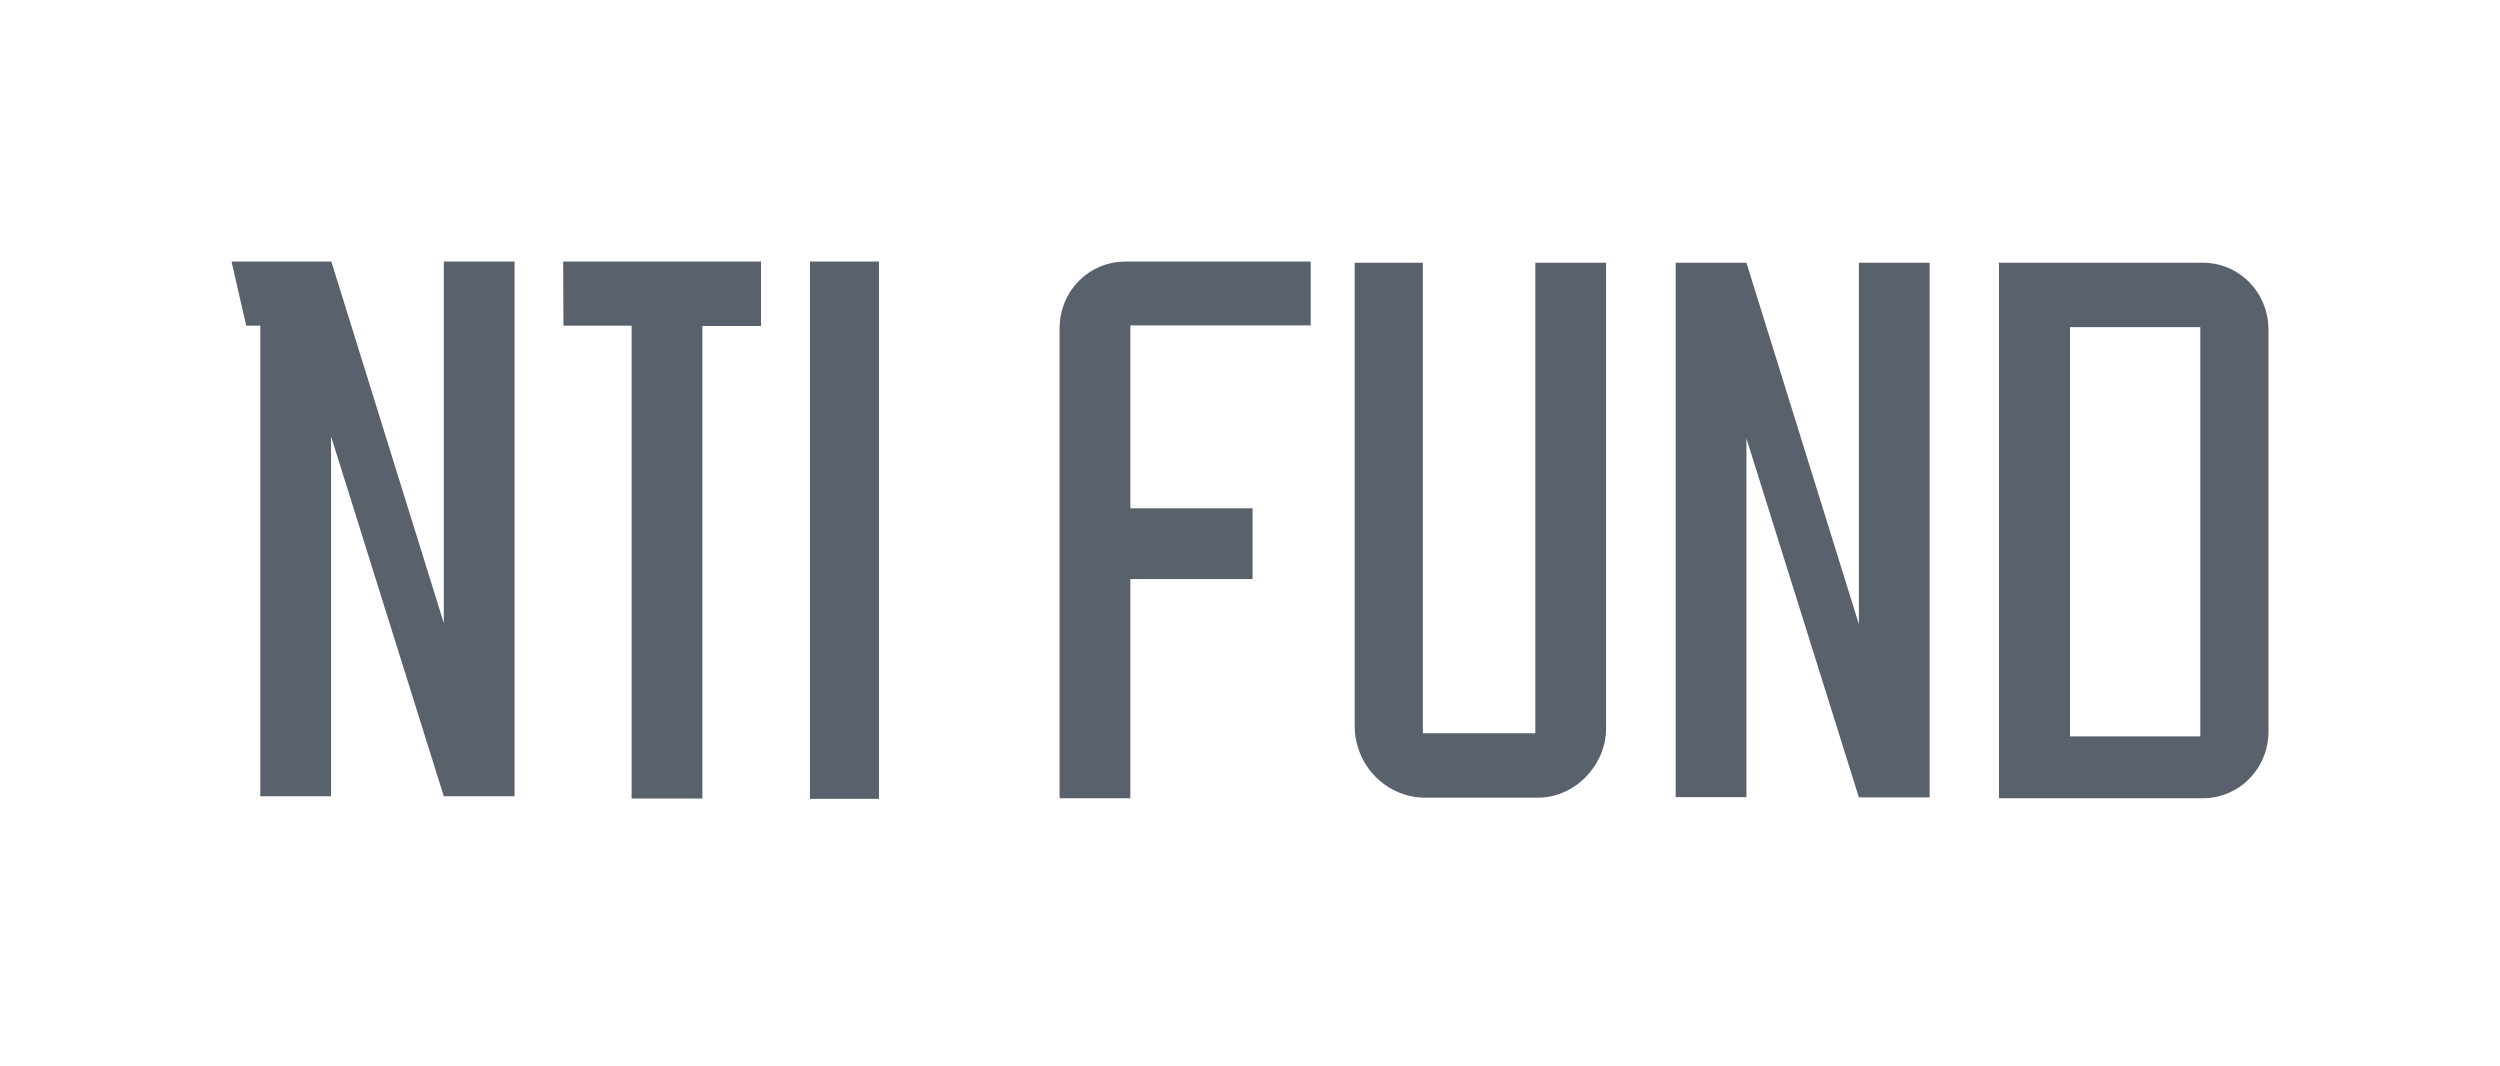
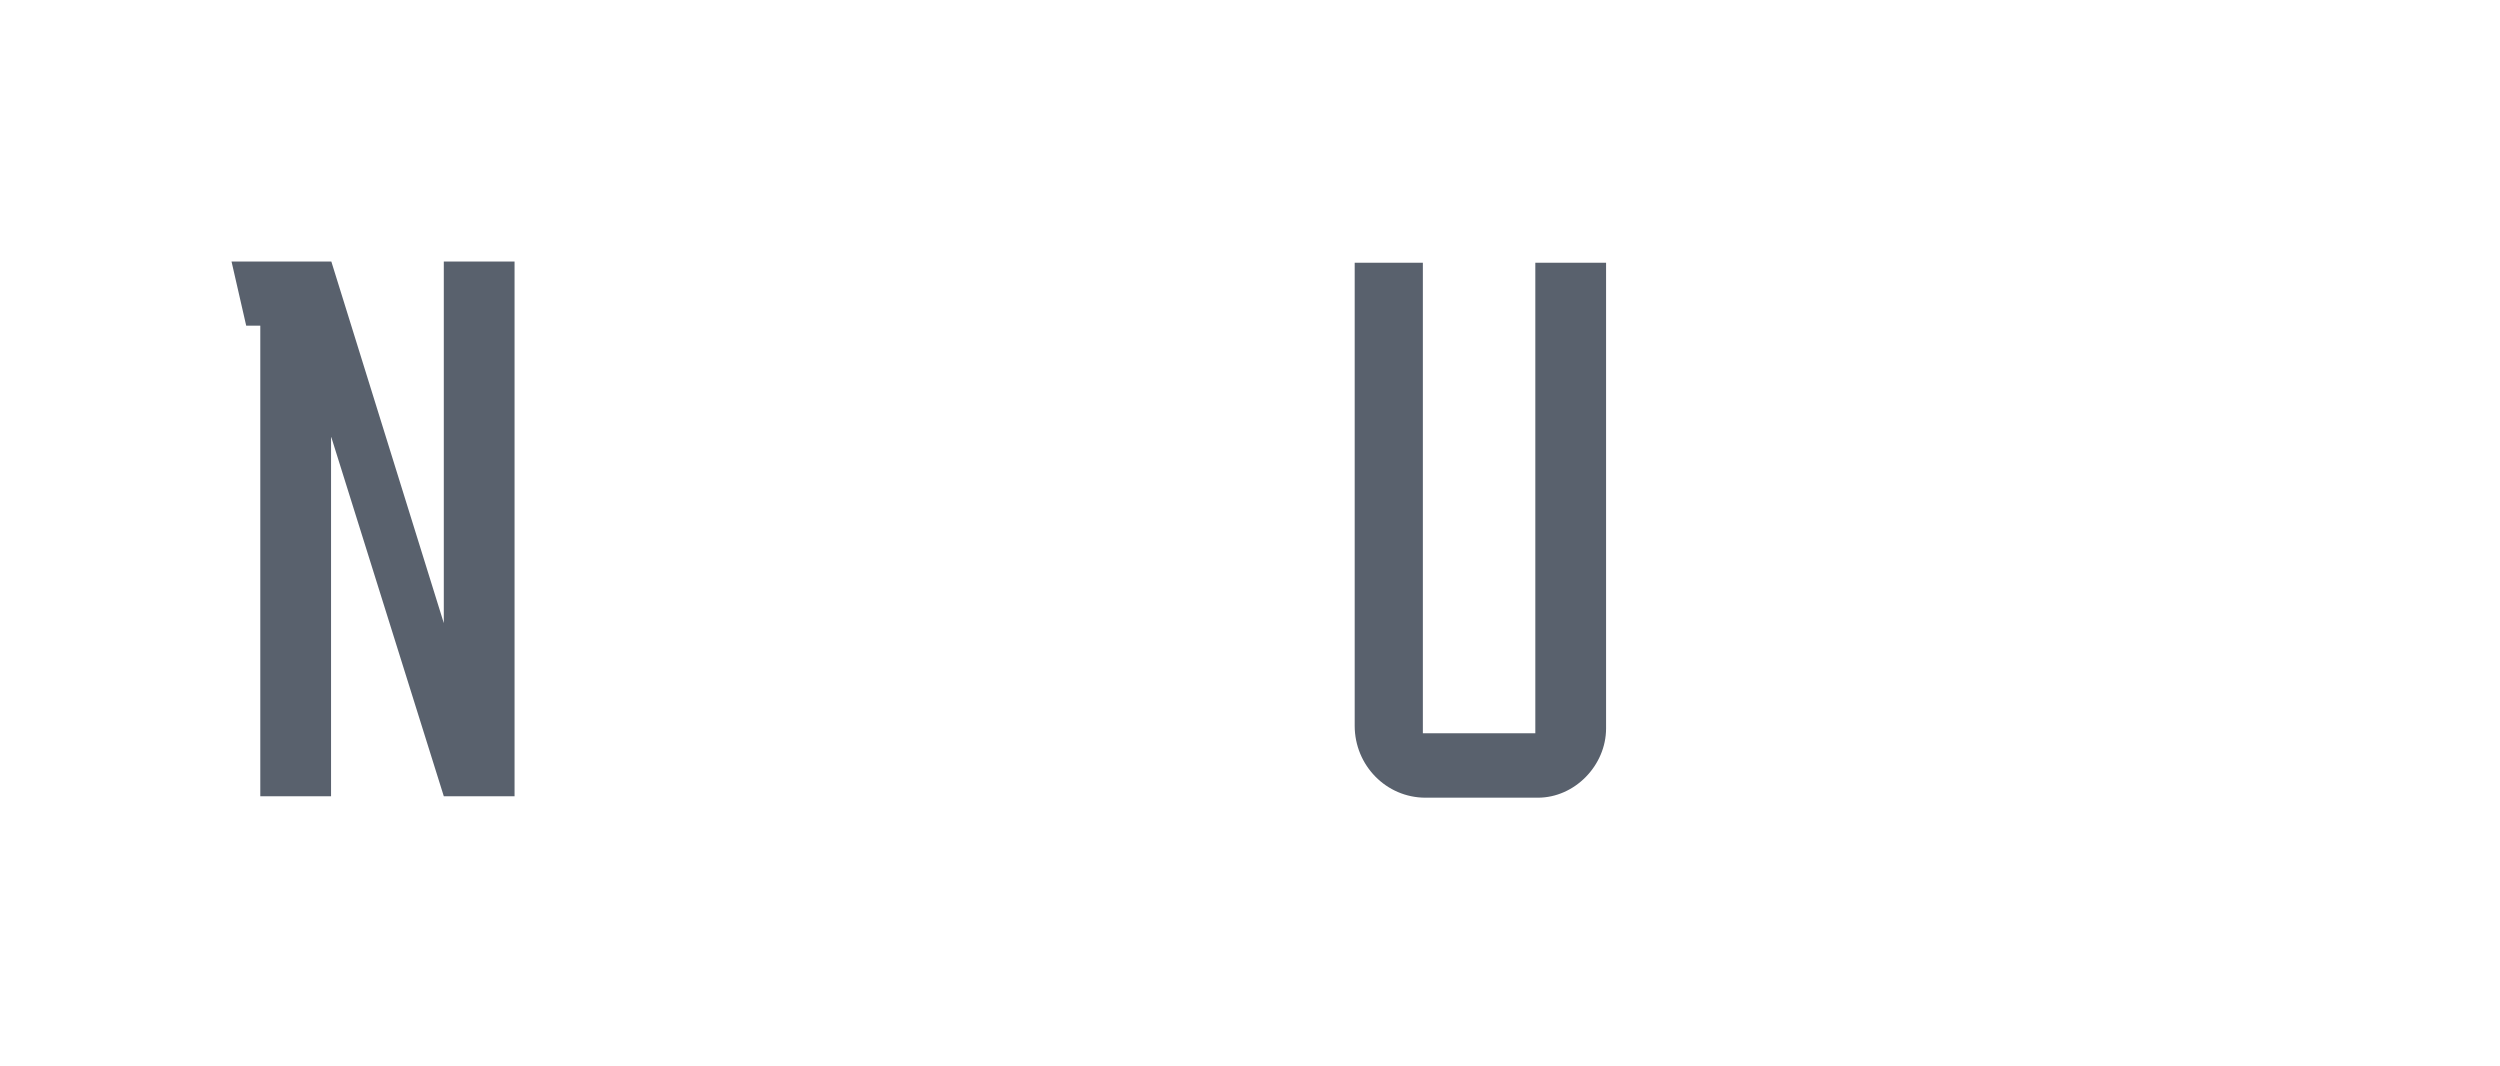
<svg xmlns="http://www.w3.org/2000/svg" width="122" height="52" version="1.1" id="Layer_1" x="0px" y="0px" viewBox="0 0 869.2 358.6" style="enable-background:new 0 0 869.2 358.6;" xml:space="preserve">
  <style type="text/css">
	.st0{fill:#59616D;}
</style>
  <g>
    <g>
      <g>
-         <path class="st0" d="M195.8,85h68.8v22.4h-20.4v164.3h-24.6V107.3h-23.7L195.8,85L195.8,85z" />
+         </g>
+       <g>
+         <g>
+           </g>
      </g>
      <g>
-         <g>
-           <path class="st0" d="M607.2,146.5l39.1,124.8h24.6V85.4h-24.6v125.7L607.2,85.4h-24.6v185.8h24.6V146.5z" />
        </g>
-       </g>
-       <g>
-         <rect x="281.6" y="85" class="st0" width="24" height="186.8" />
-       </g>
      <g>
        <path class="st0" d="M533.8,85.4V249h-39.1V85.4h-23.7v161c0,13.8,11,25,24.6,25h39.1c12.8,0,23.7-11.2,23.7-24.1V85.4H533.8z" />
      </g>
      <g>
-         <path class="st0" d="M765.8,85.4h-46.2h-24.6v22.4v142.3v21.5h24.6h46.2c12.8,0,22.9-10.4,22.9-23.2V108.7     C788.7,95.7,778.5,85.4,765.8,85.4z M765,250.1h-45.3V107.8H765V250.1z" />
-       </g>
+         </g>
      <g>
-         <path class="st0" d="M455.7,107.3V85h-64.4c-12.8,0-22.9,10.4-22.9,23.2v163.4h24.6v-76.2h42.5v-24.6h-42.5v-63.6H455.7z" />
-       </g>
+         </g>
      <polygon class="st0" points="154.3,85 154.3,210.7 115.2,85 112.5,85 90.5,85 80.5,85 85.6,107.3 90.5,107.3 90.5,270.9     115.1,270.9 115.1,146.1 115.2,146.1 154.3,270.9 178.9,270.9 178.9,85   " />
    </g>
  </g>
</svg>